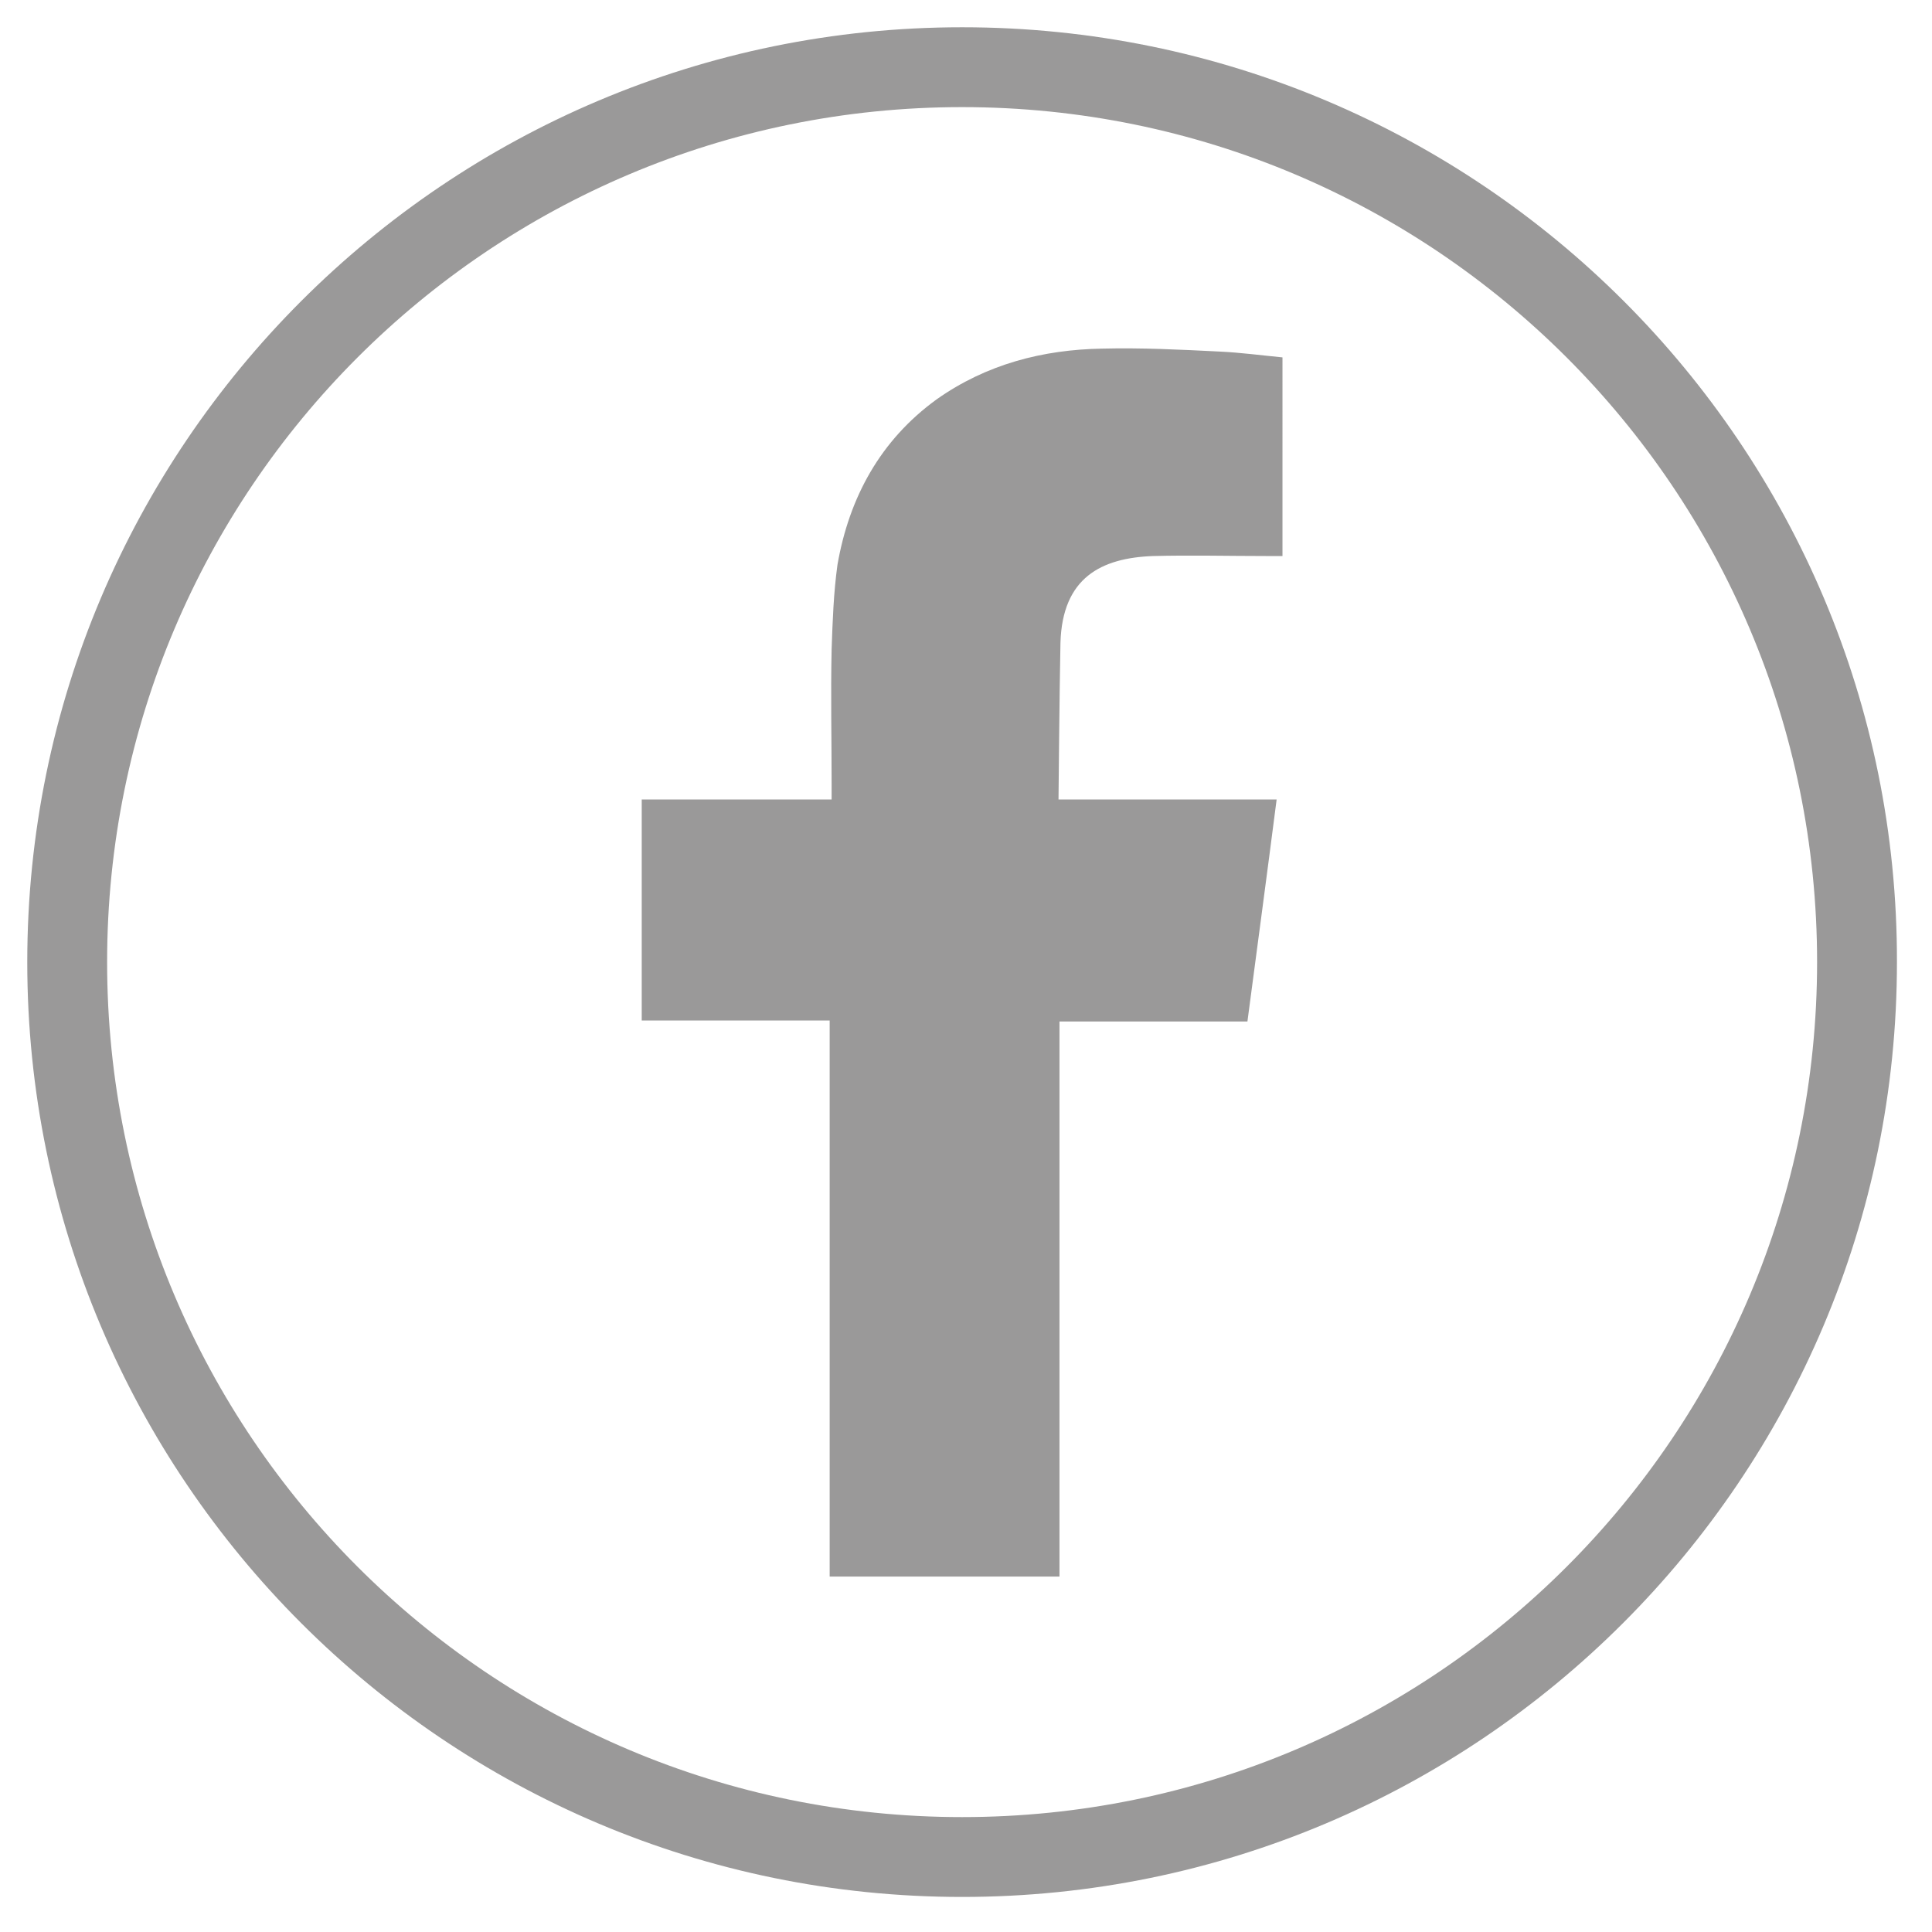
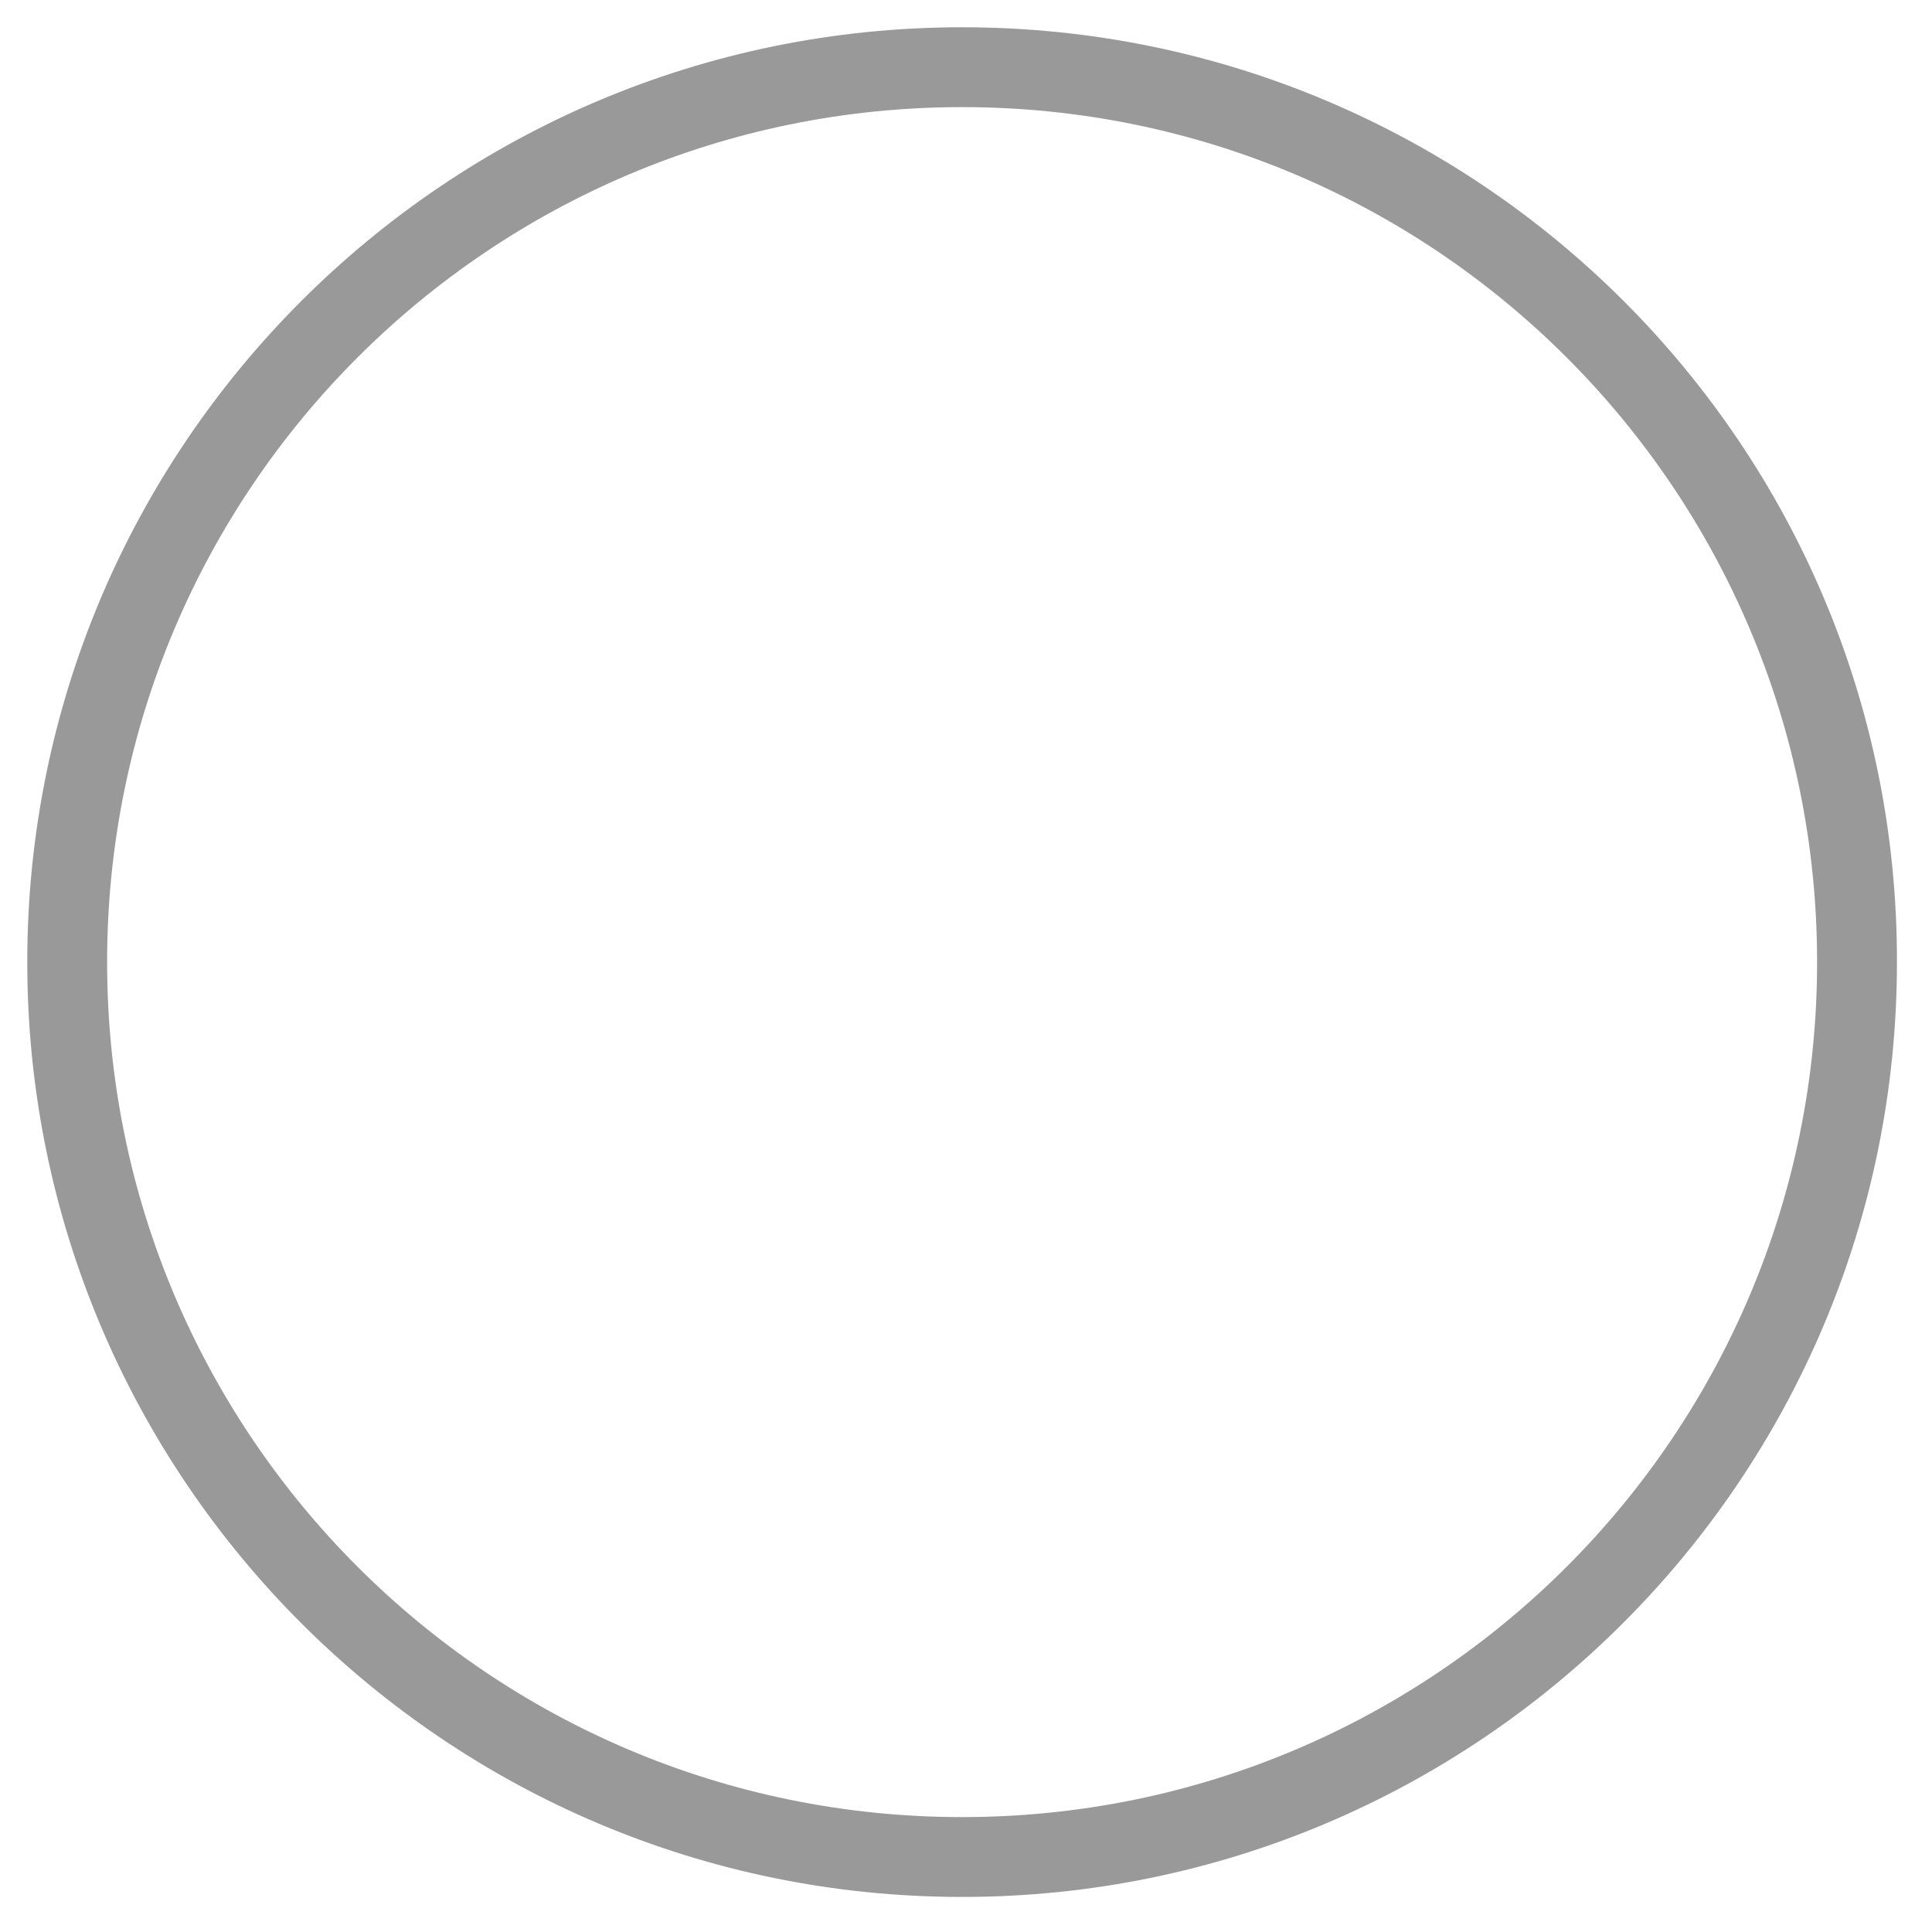
<svg xmlns="http://www.w3.org/2000/svg" version="1.1" id="Layer_1" x="0px" y="0px" viewBox="0 0 19.84 19.84" style="enable-background:new 0 0 19.84 19.84;" xml:space="preserve">
  <style type="text/css">
	.st0{fill-rule:evenodd;clip-rule:evenodd;fill:#9A9999;}
	.st1{fill:#9A9999;}
</style>
-   <path class="st0" d="M11.84,5.71c0.39-0.01,0.78,0,1.17,0h0.16V3.67c-0.21-0.02-0.43-0.05-0.65-0.06c-0.4-0.02-0.8-0.04-1.2-0.03  c-0.61,0.01-1.19,0.16-1.7,0.52c-0.58,0.42-0.9,1.01-1.02,1.7C8.56,6.09,8.55,6.38,8.54,6.67c-0.01,0.46,0,0.91,0,1.37v0.17H6.59  v2.27h1.93v5.71h2.36v-5.7h1.93c0.1-0.76,0.2-1.5,0.3-2.28c-0.16,0-0.29,0-0.43,0c-0.55,0-1.81,0-1.81,0s0.01-1.12,0.02-1.61  C10.91,5.93,11.31,5.73,11.84,5.71" />
  <path class="st1" d="M9.88,0.28c-5.3,0-9.6,4.3-9.6,9.6c0,5.3,4.3,9.6,9.6,9.6c5.3,0,9.6-4.3,9.6-9.6  C19.49,4.58,15.19,0.28,9.88,0.28 M9.88,18.66c-4.85,0-8.78-3.93-8.78-8.78s3.93-8.78,8.78-8.78c4.85,0,8.78,3.93,8.78,8.78  S14.73,18.66,9.88,18.66" />
</svg>